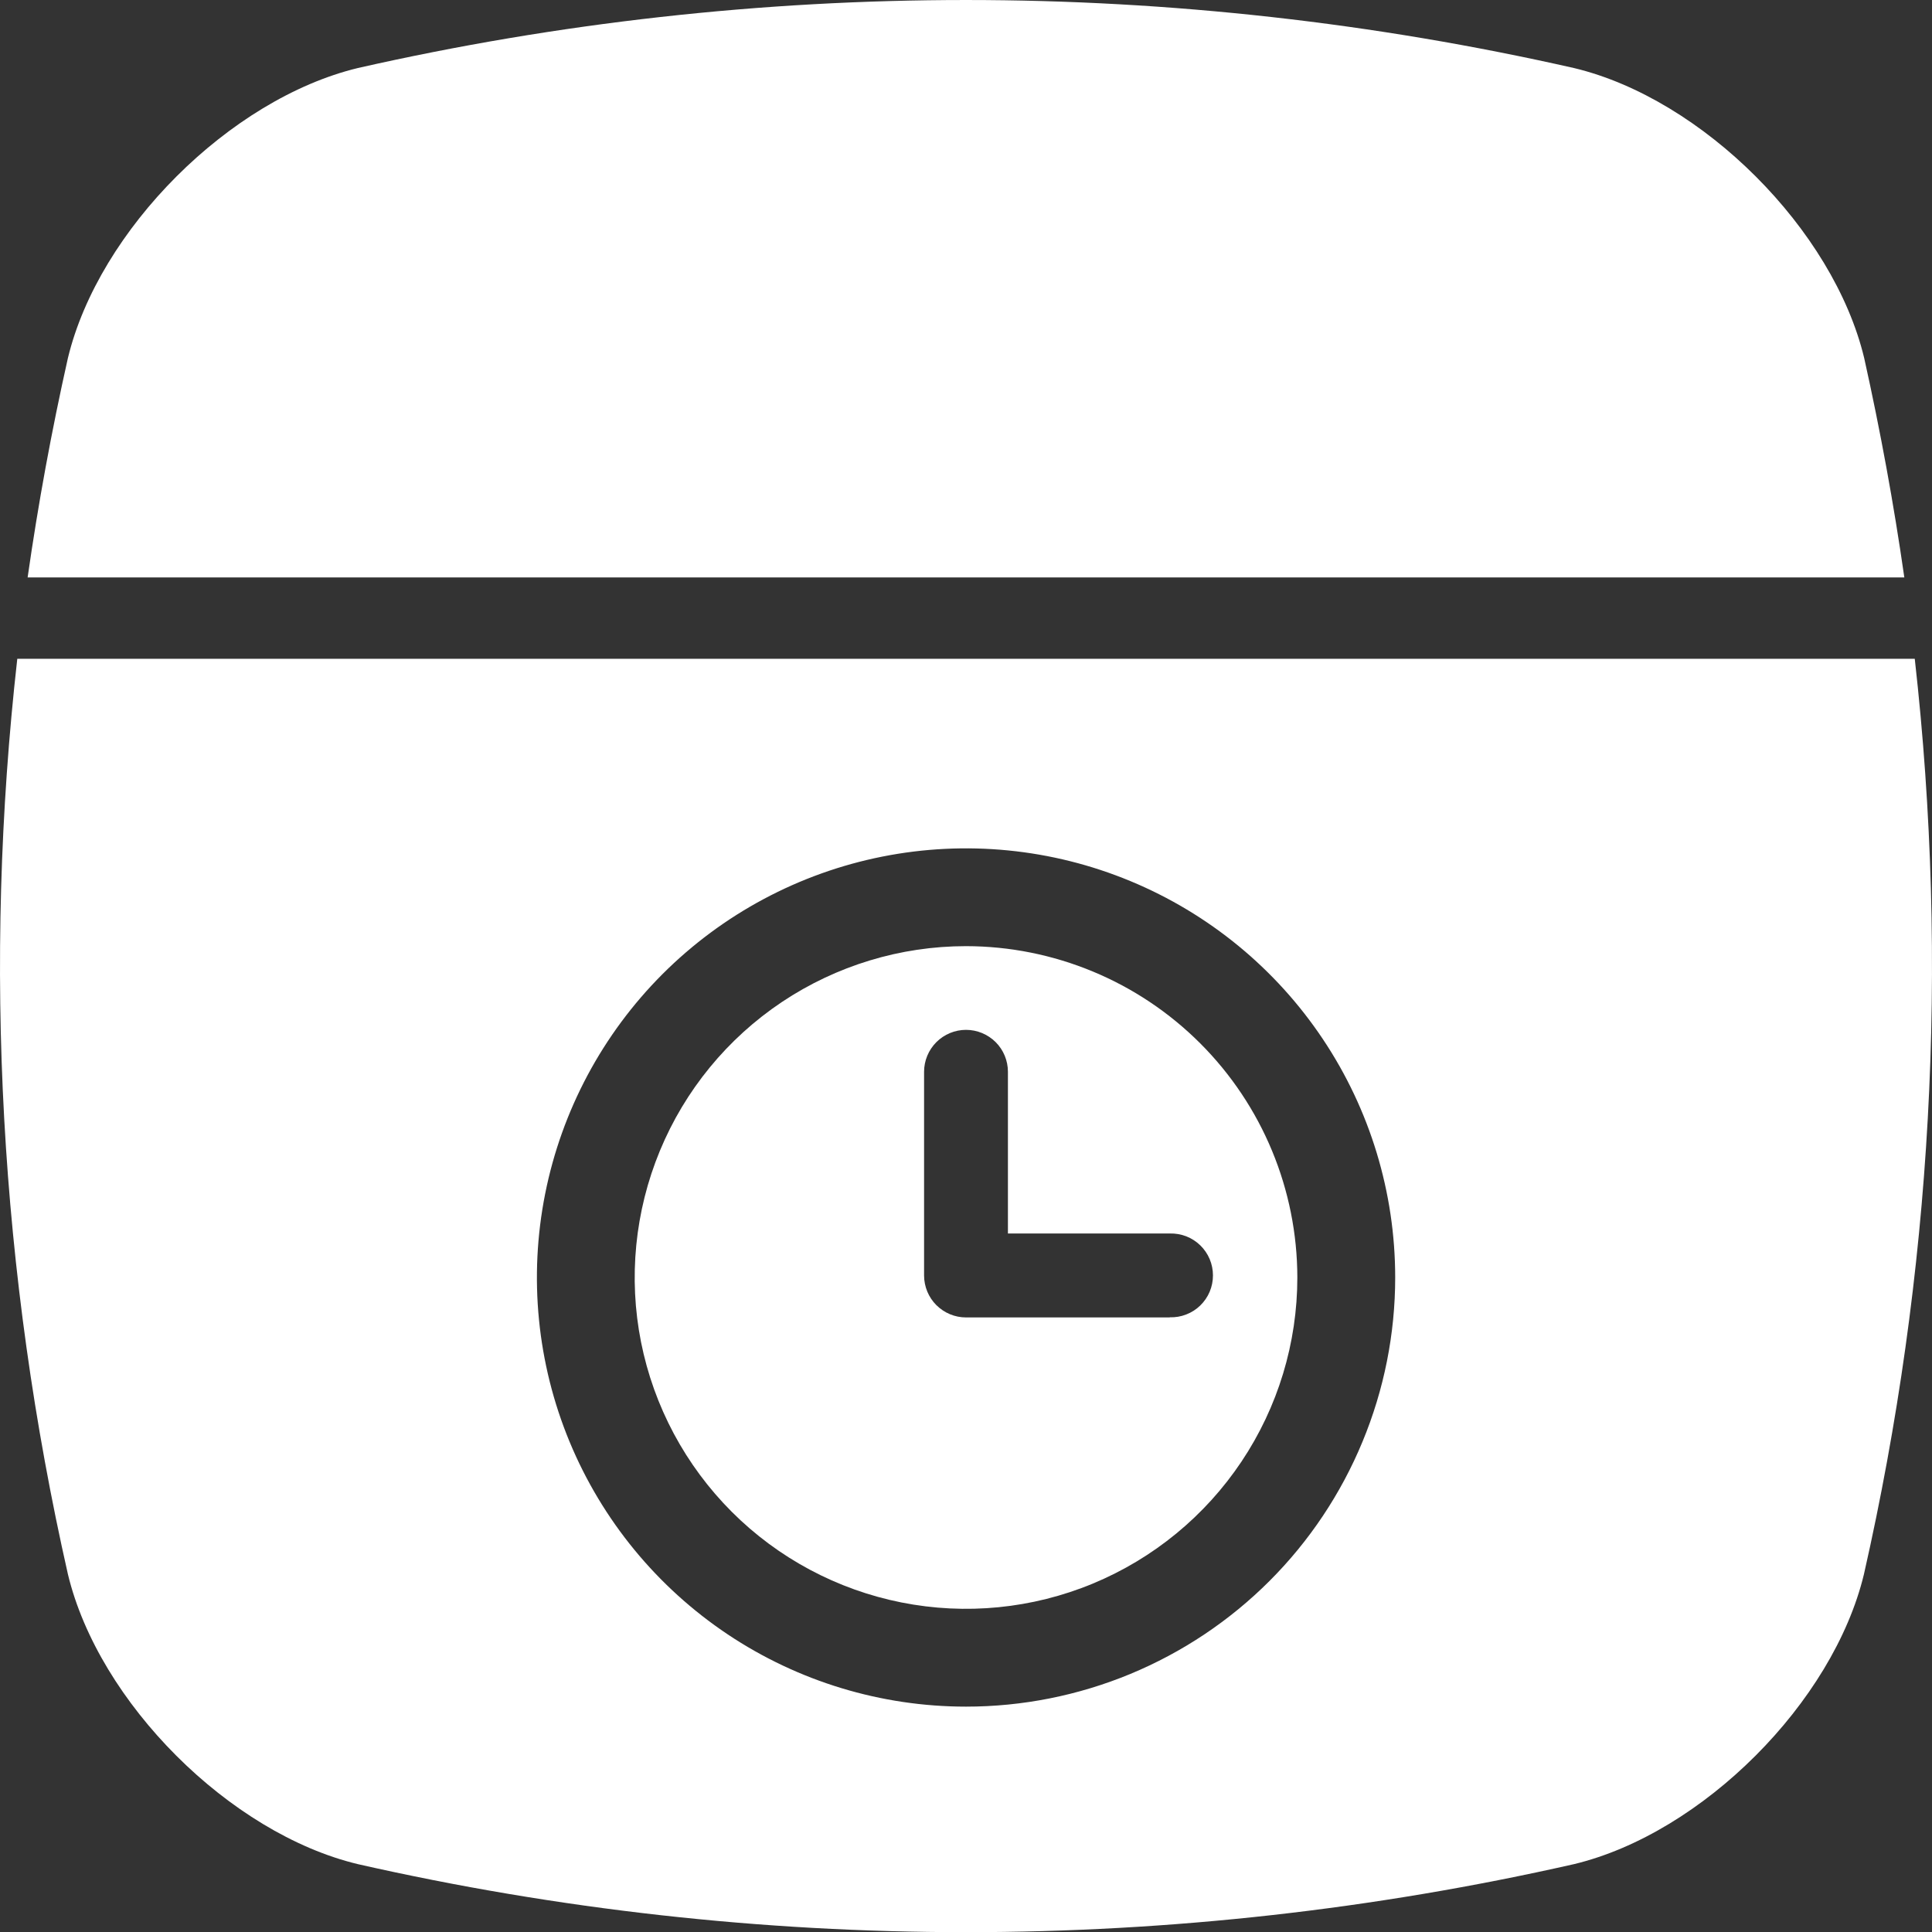
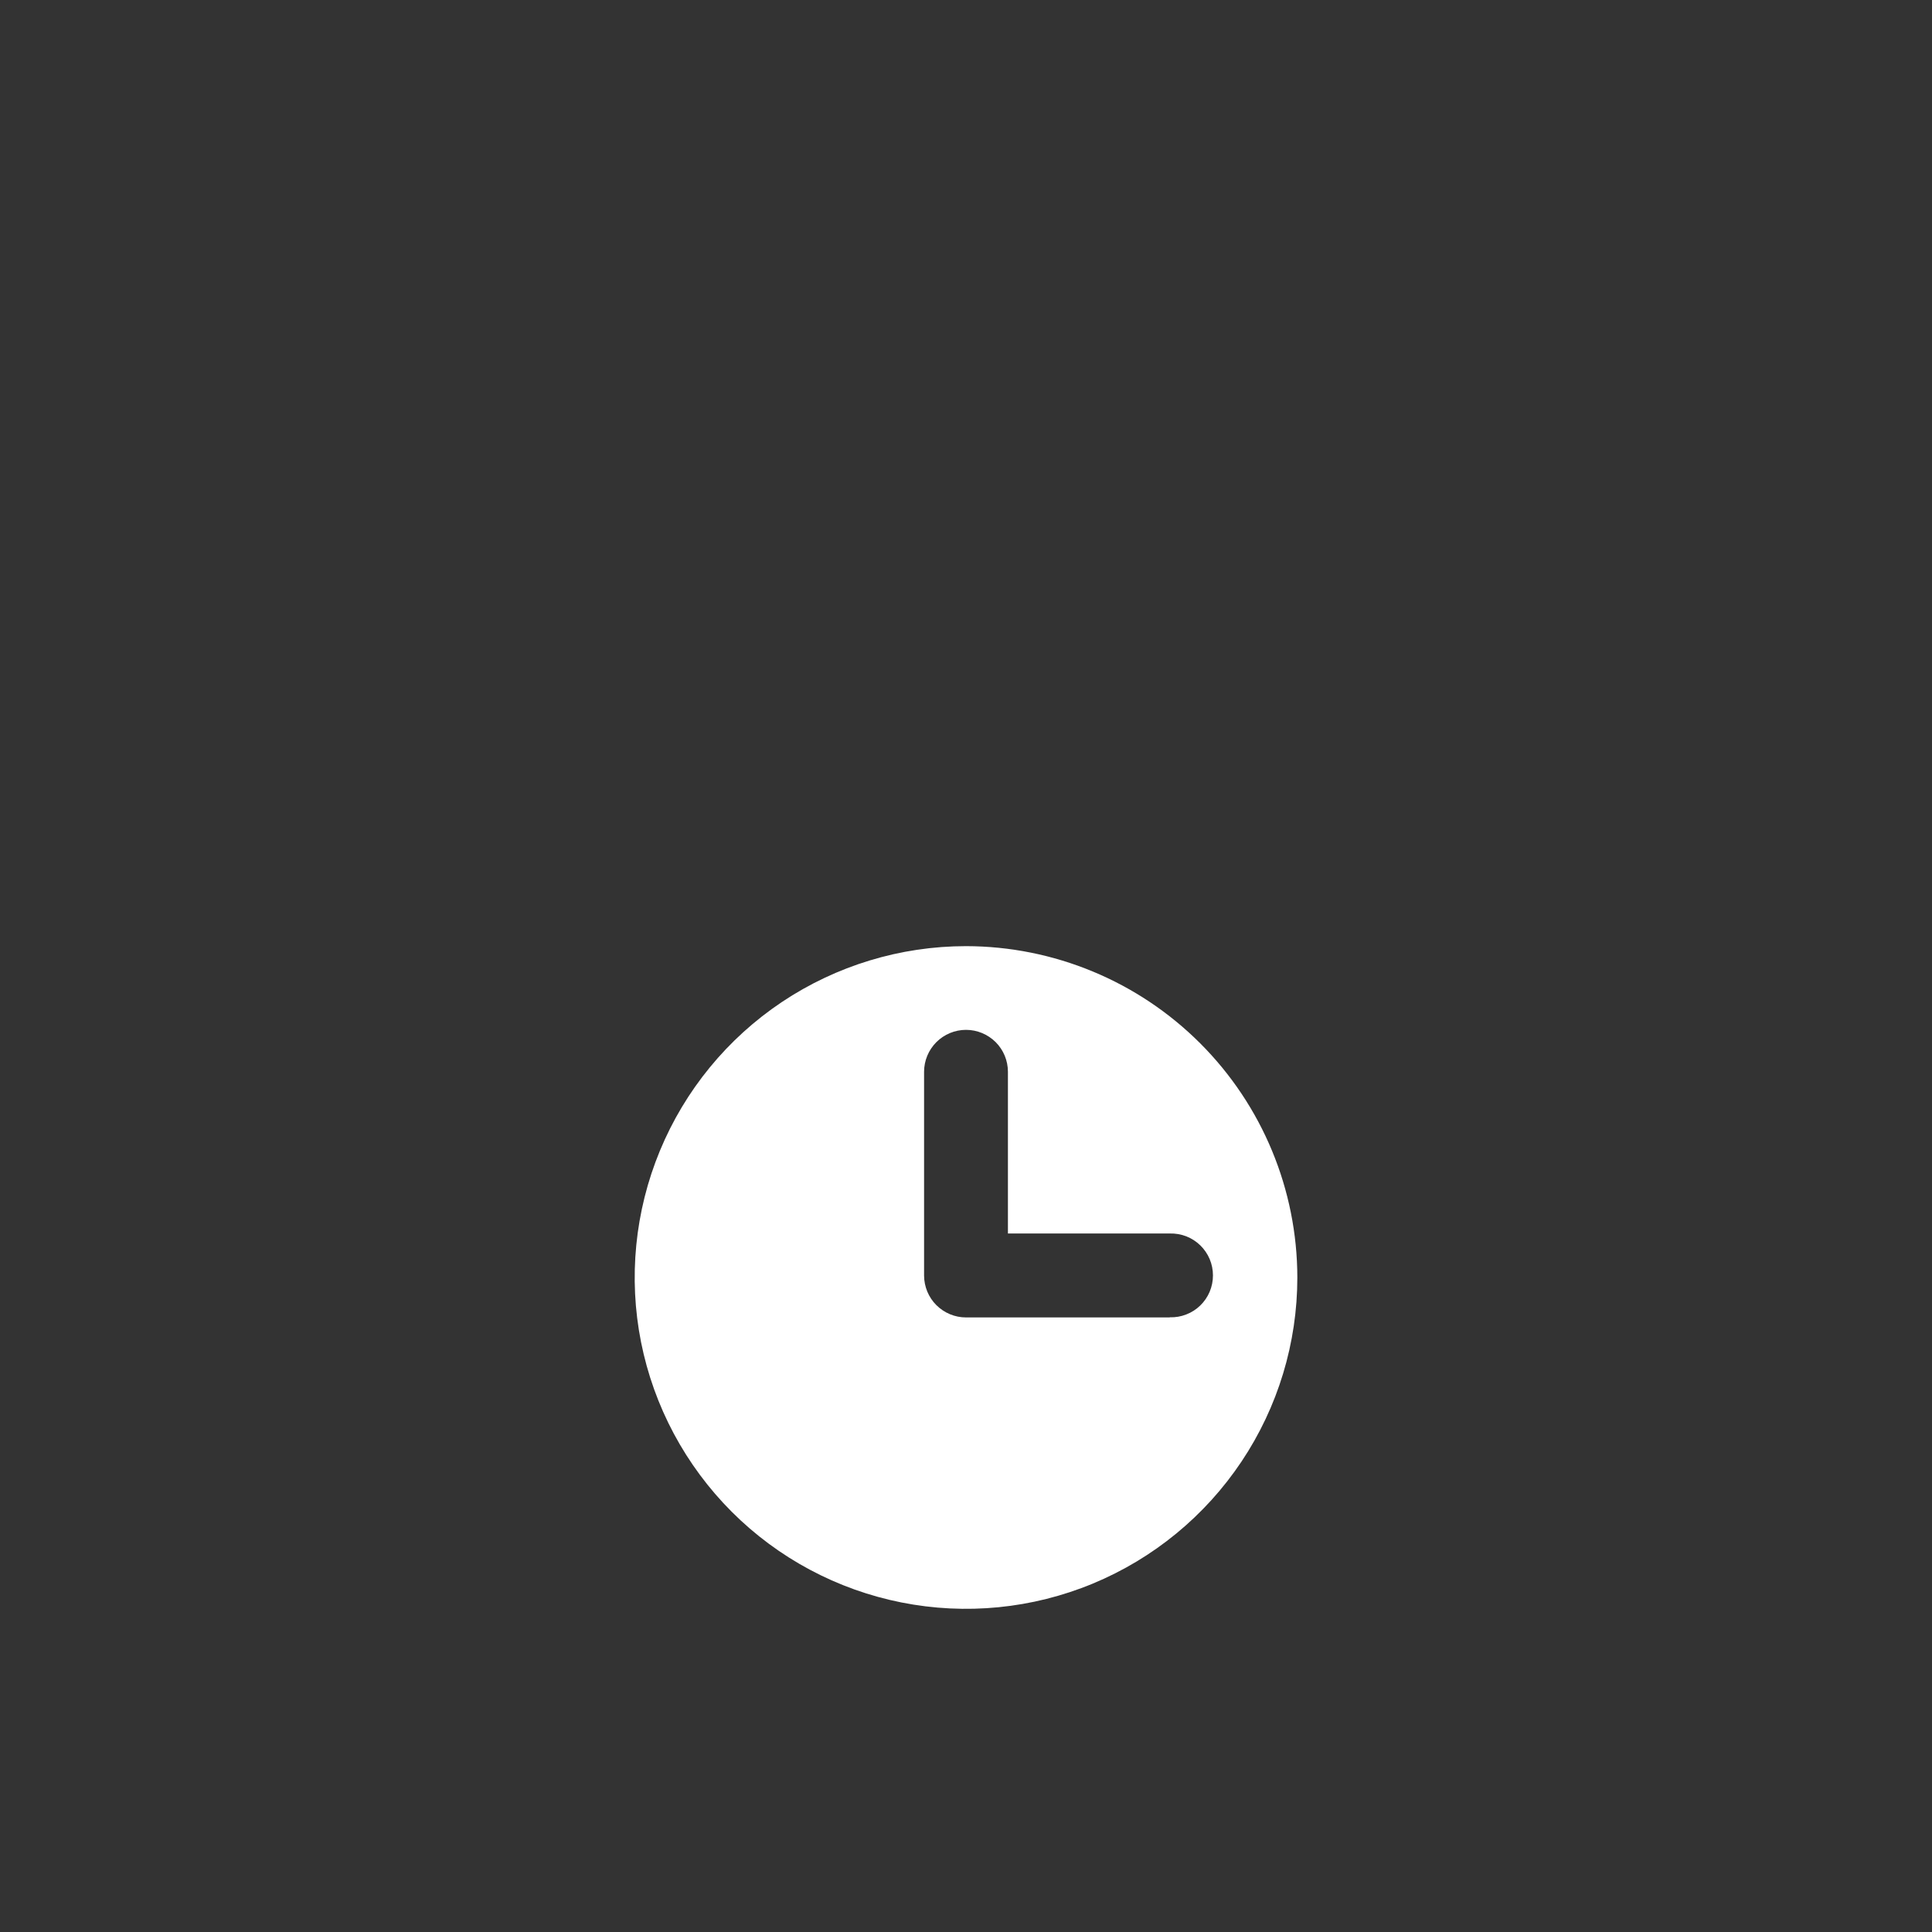
<svg xmlns="http://www.w3.org/2000/svg" width="40" height="40" viewBox="0 0 40 40" fill="none">
  <rect x="0" y="0" width="40" height="40" fill="#333333" stroke="none" />
  <path d="M20 19.589C18.644 19.589 17.317 19.992 16.189 20.745C15.061 21.499 14.182 22.57 13.663 23.824C13.144 25.078 13.008 26.457 13.272 27.787C13.537 29.118 14.191 30.34 15.15 31.3C16.109 32.259 17.331 32.912 18.662 33.177C19.993 33.442 21.372 33.306 22.625 32.787C23.879 32.267 24.95 31.388 25.704 30.26C26.458 29.132 26.86 27.806 26.86 26.449C26.858 24.63 26.135 22.887 24.849 21.601C23.563 20.315 21.819 19.591 20 19.589ZM24.219 27.276H20C19.77 27.276 19.55 27.184 19.387 27.022C19.224 26.86 19.133 26.639 19.132 26.409V22.19C19.132 21.96 19.224 21.739 19.387 21.576C19.549 21.414 19.77 21.322 20 21.322C20.231 21.322 20.451 21.414 20.614 21.576C20.777 21.739 20.868 21.96 20.868 22.19V25.538H24.219C24.335 25.535 24.451 25.555 24.559 25.596C24.668 25.639 24.767 25.702 24.85 25.783C24.933 25.864 25 25.961 25.045 26.068C25.09 26.175 25.113 26.29 25.113 26.406C25.113 26.522 25.09 26.637 25.045 26.744C25 26.851 24.933 26.948 24.85 27.029C24.767 27.11 24.668 27.173 24.559 27.215C24.451 27.257 24.335 27.277 24.219 27.273V27.276Z" fill="white" />
-   <path d="M39.643 13.639H0.358C-0.355 19.971 -0.001 26.378 1.406 32.592C2.044 35.249 4.755 37.958 7.409 38.595C15.697 40.473 24.3 40.473 32.588 38.595C35.245 37.957 37.953 35.246 38.591 32.592C40 26.378 40.355 19.971 39.643 13.639ZM20.001 35.334C18.244 35.334 16.526 34.813 15.065 33.837C13.604 32.86 12.465 31.473 11.792 29.849C11.12 28.226 10.944 26.439 11.287 24.716C11.63 22.992 12.476 21.409 13.718 20.166C14.961 18.924 16.544 18.078 18.267 17.735C19.991 17.392 21.777 17.568 23.401 18.241C25.024 18.913 26.412 20.052 27.388 21.513C28.365 22.974 28.886 24.692 28.886 26.449C28.886 27.616 28.656 28.771 28.209 29.849C27.763 30.927 27.109 31.907 26.284 32.732C25.459 33.557 24.479 34.211 23.401 34.658C22.323 35.104 21.168 35.334 20.001 35.334Z" fill="white" />
-   <path d="M39.427 11.955C39.21 10.439 38.932 8.925 38.596 7.413C37.958 4.756 35.251 2.048 32.593 1.41C24.304 -0.469 15.7 -0.47 7.411 1.408C4.757 2.048 2.047 4.755 1.406 7.413C1.067 8.923 0.789 10.437 0.572 11.955H39.427Z" fill="white" />
</svg>